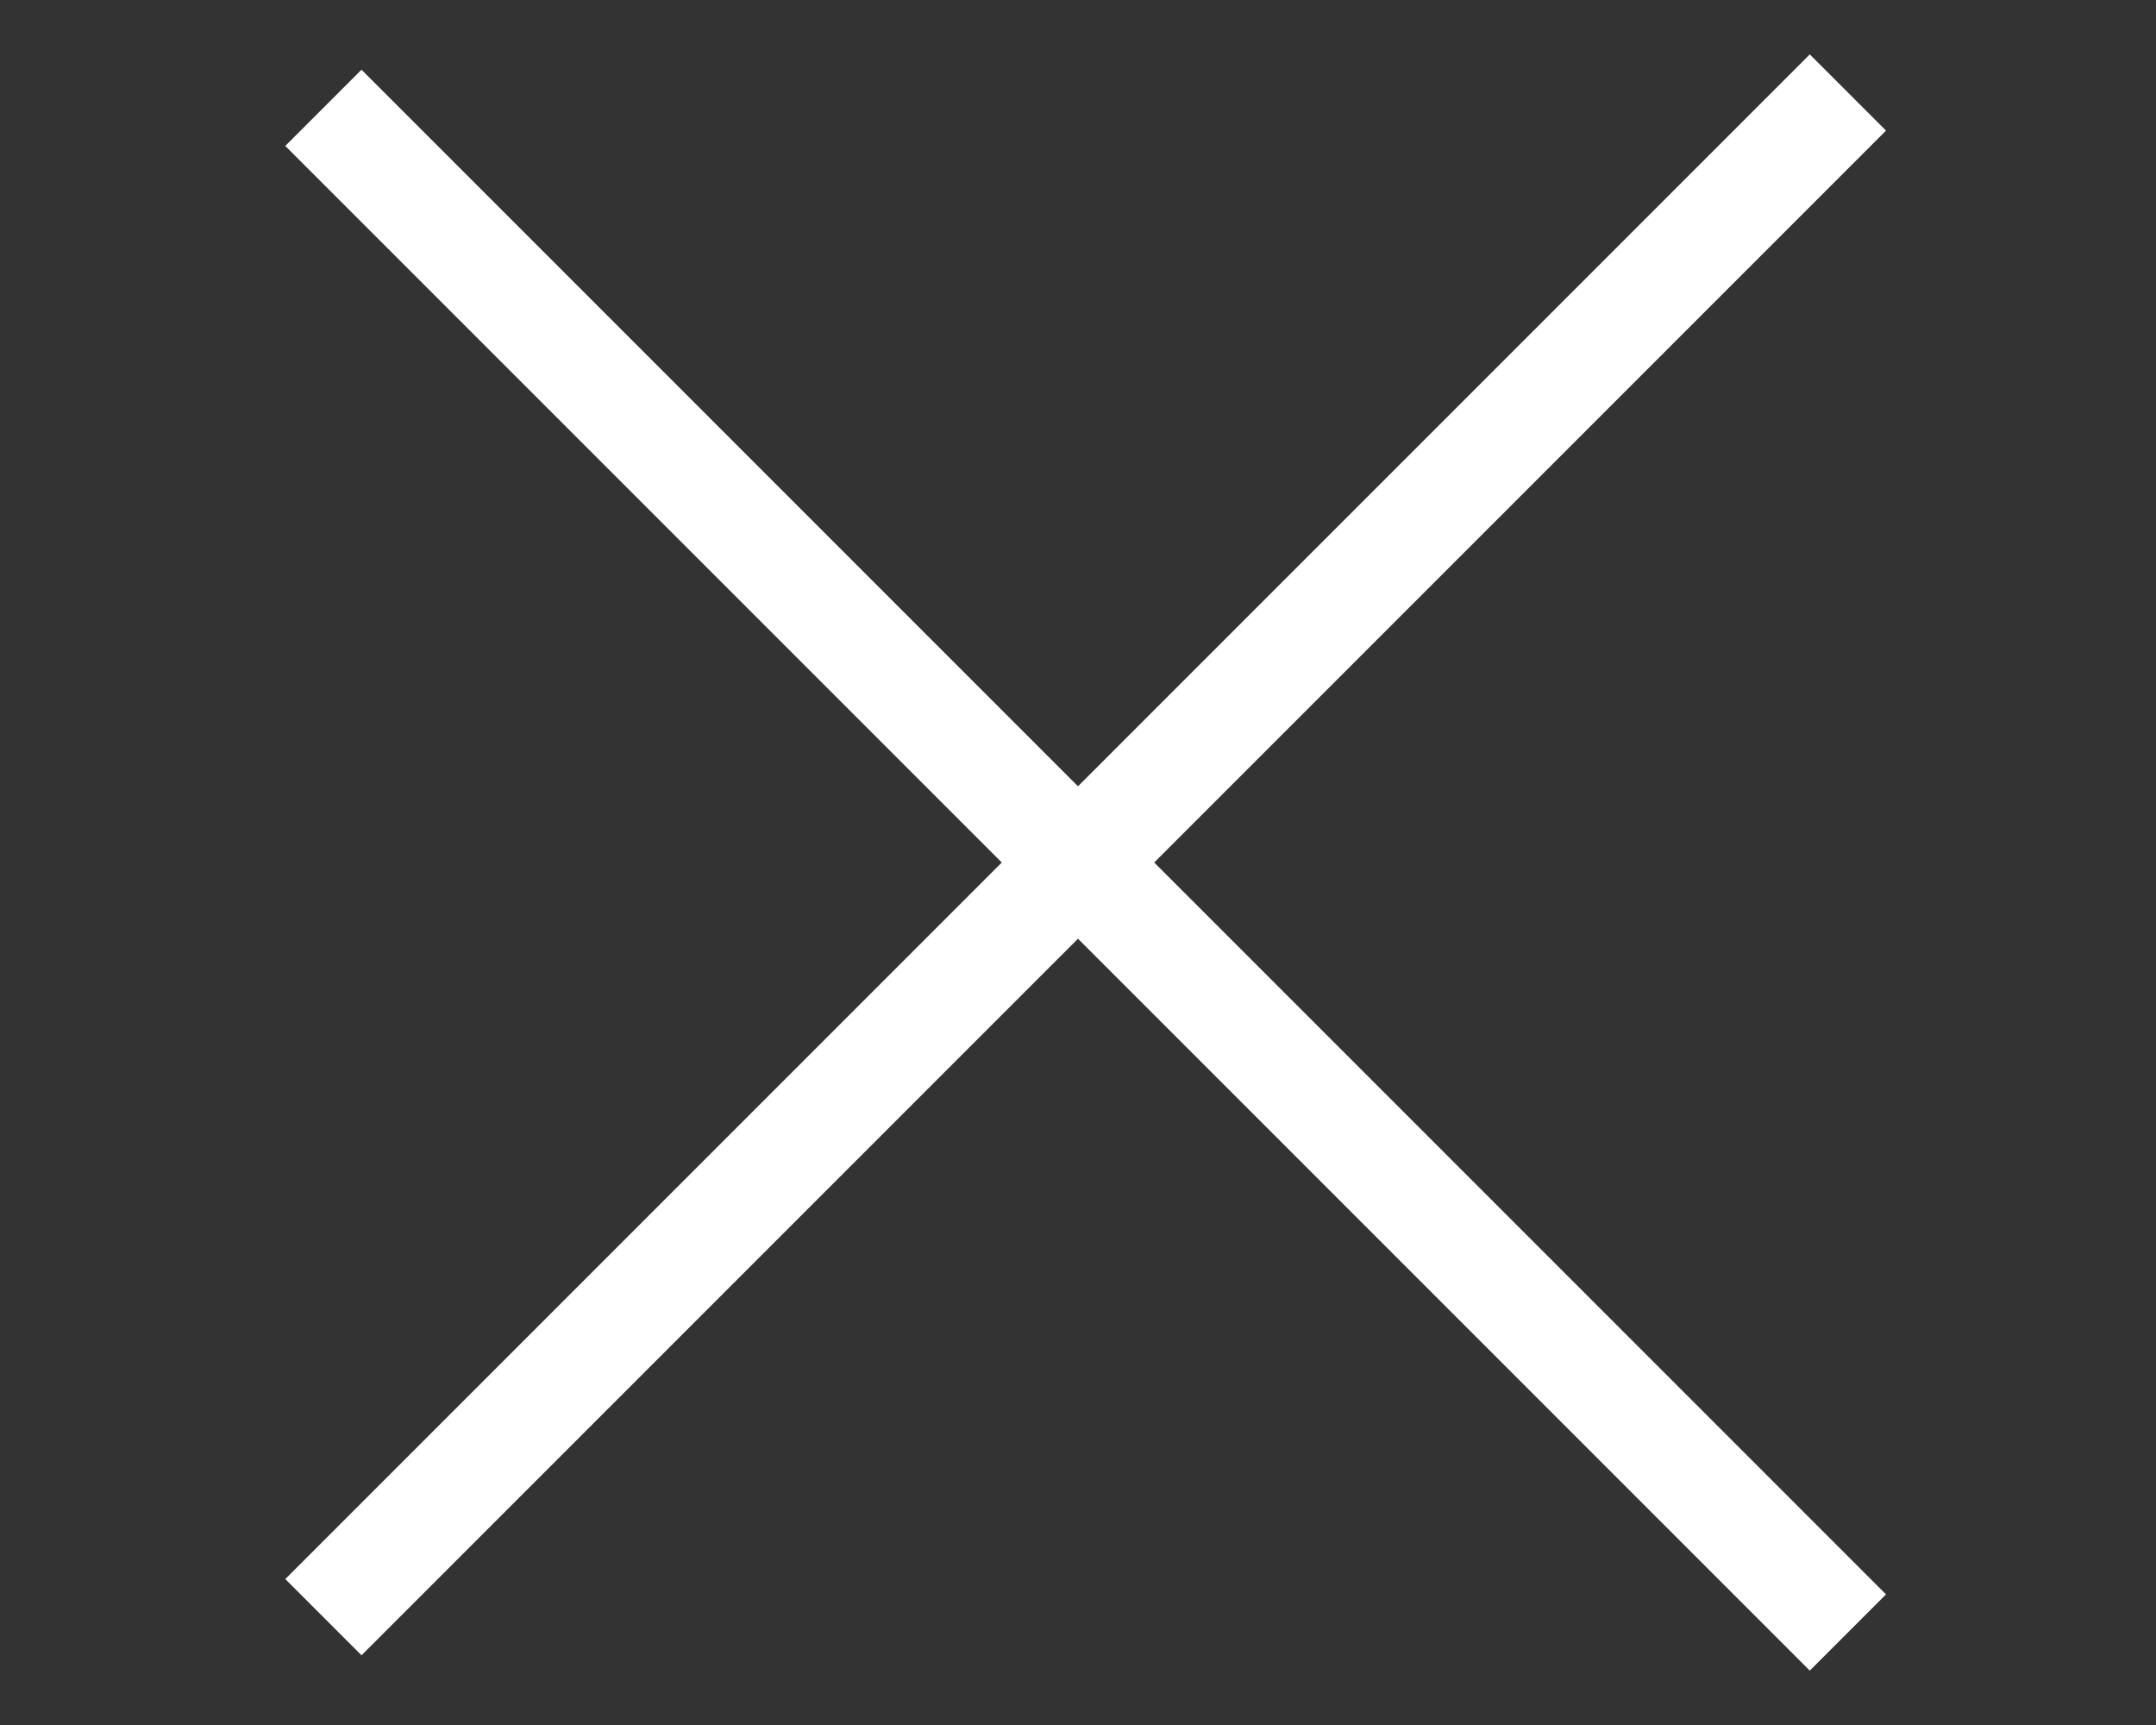
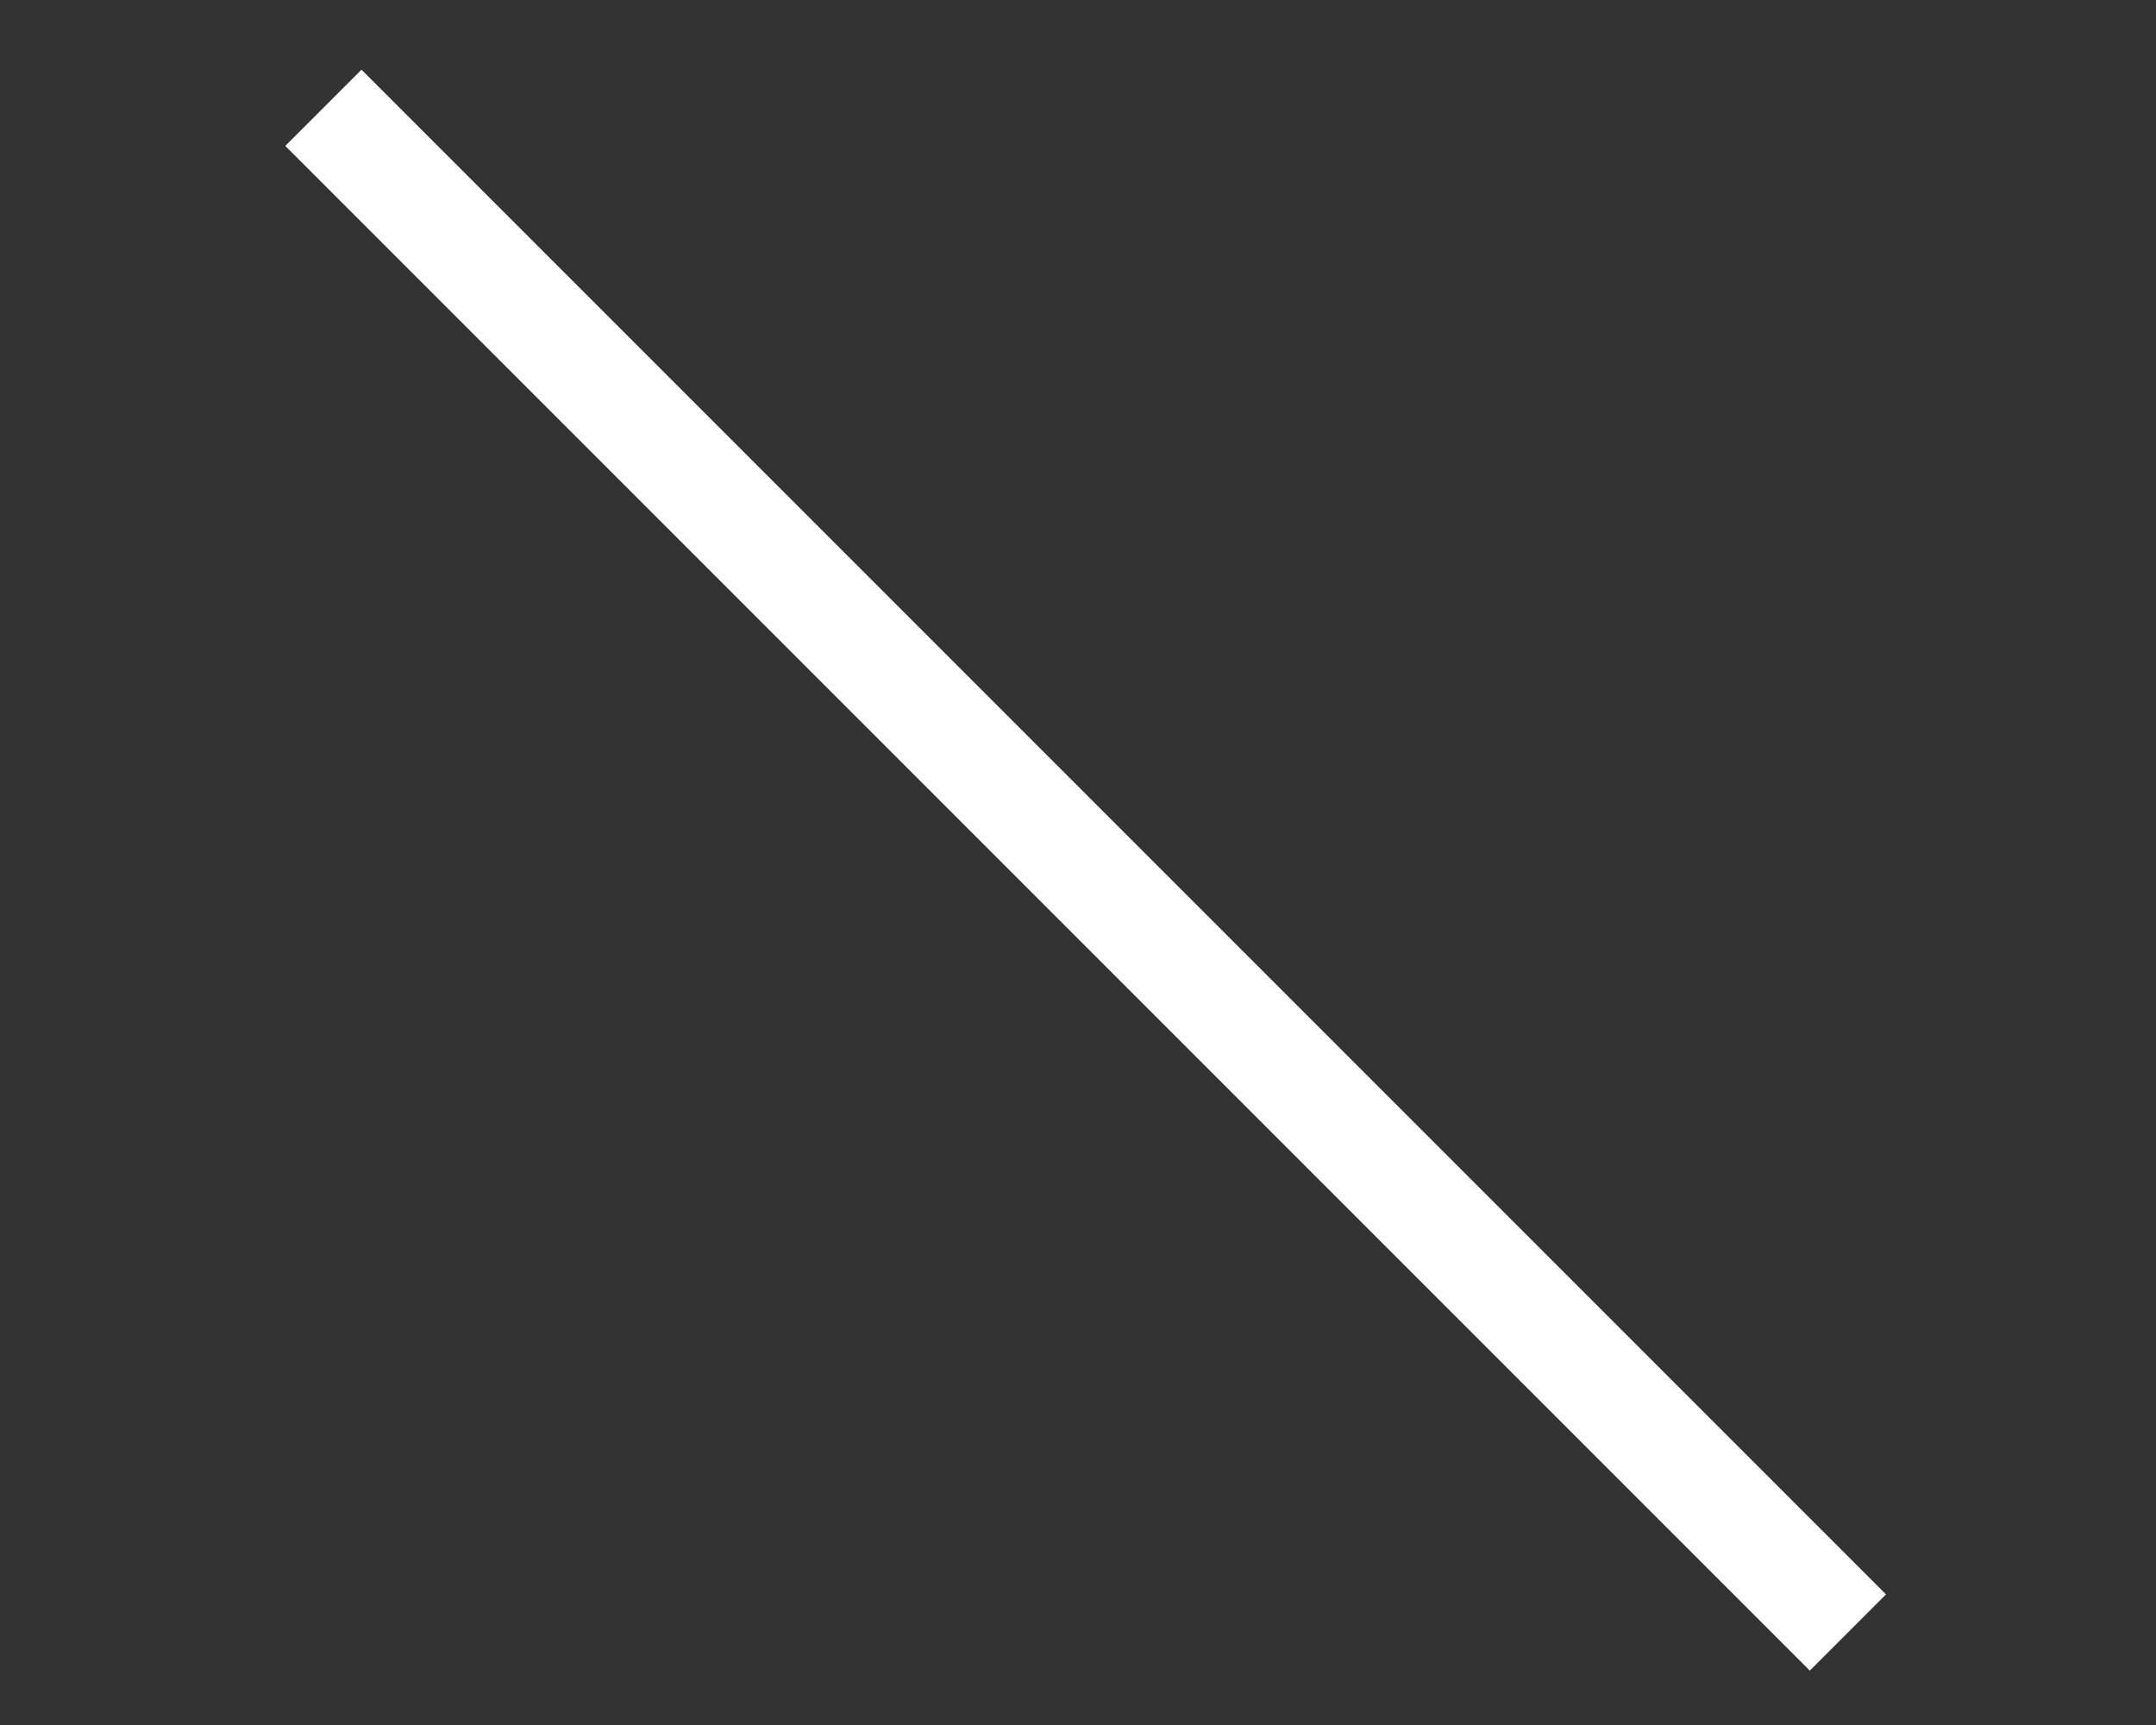
<svg xmlns="http://www.w3.org/2000/svg" width="40" height="32" viewBox="0 0 40 32" fill="none">
  <rect x="0" y="0" width="40" height="32" fill="#333333" stroke="none" />
-   <path d="M6 30L34.284 1.716" stroke="white" stroke-width="2" />
  <path d="M6 2L34.284 30.284" stroke="white" stroke-width="2" />
</svg>